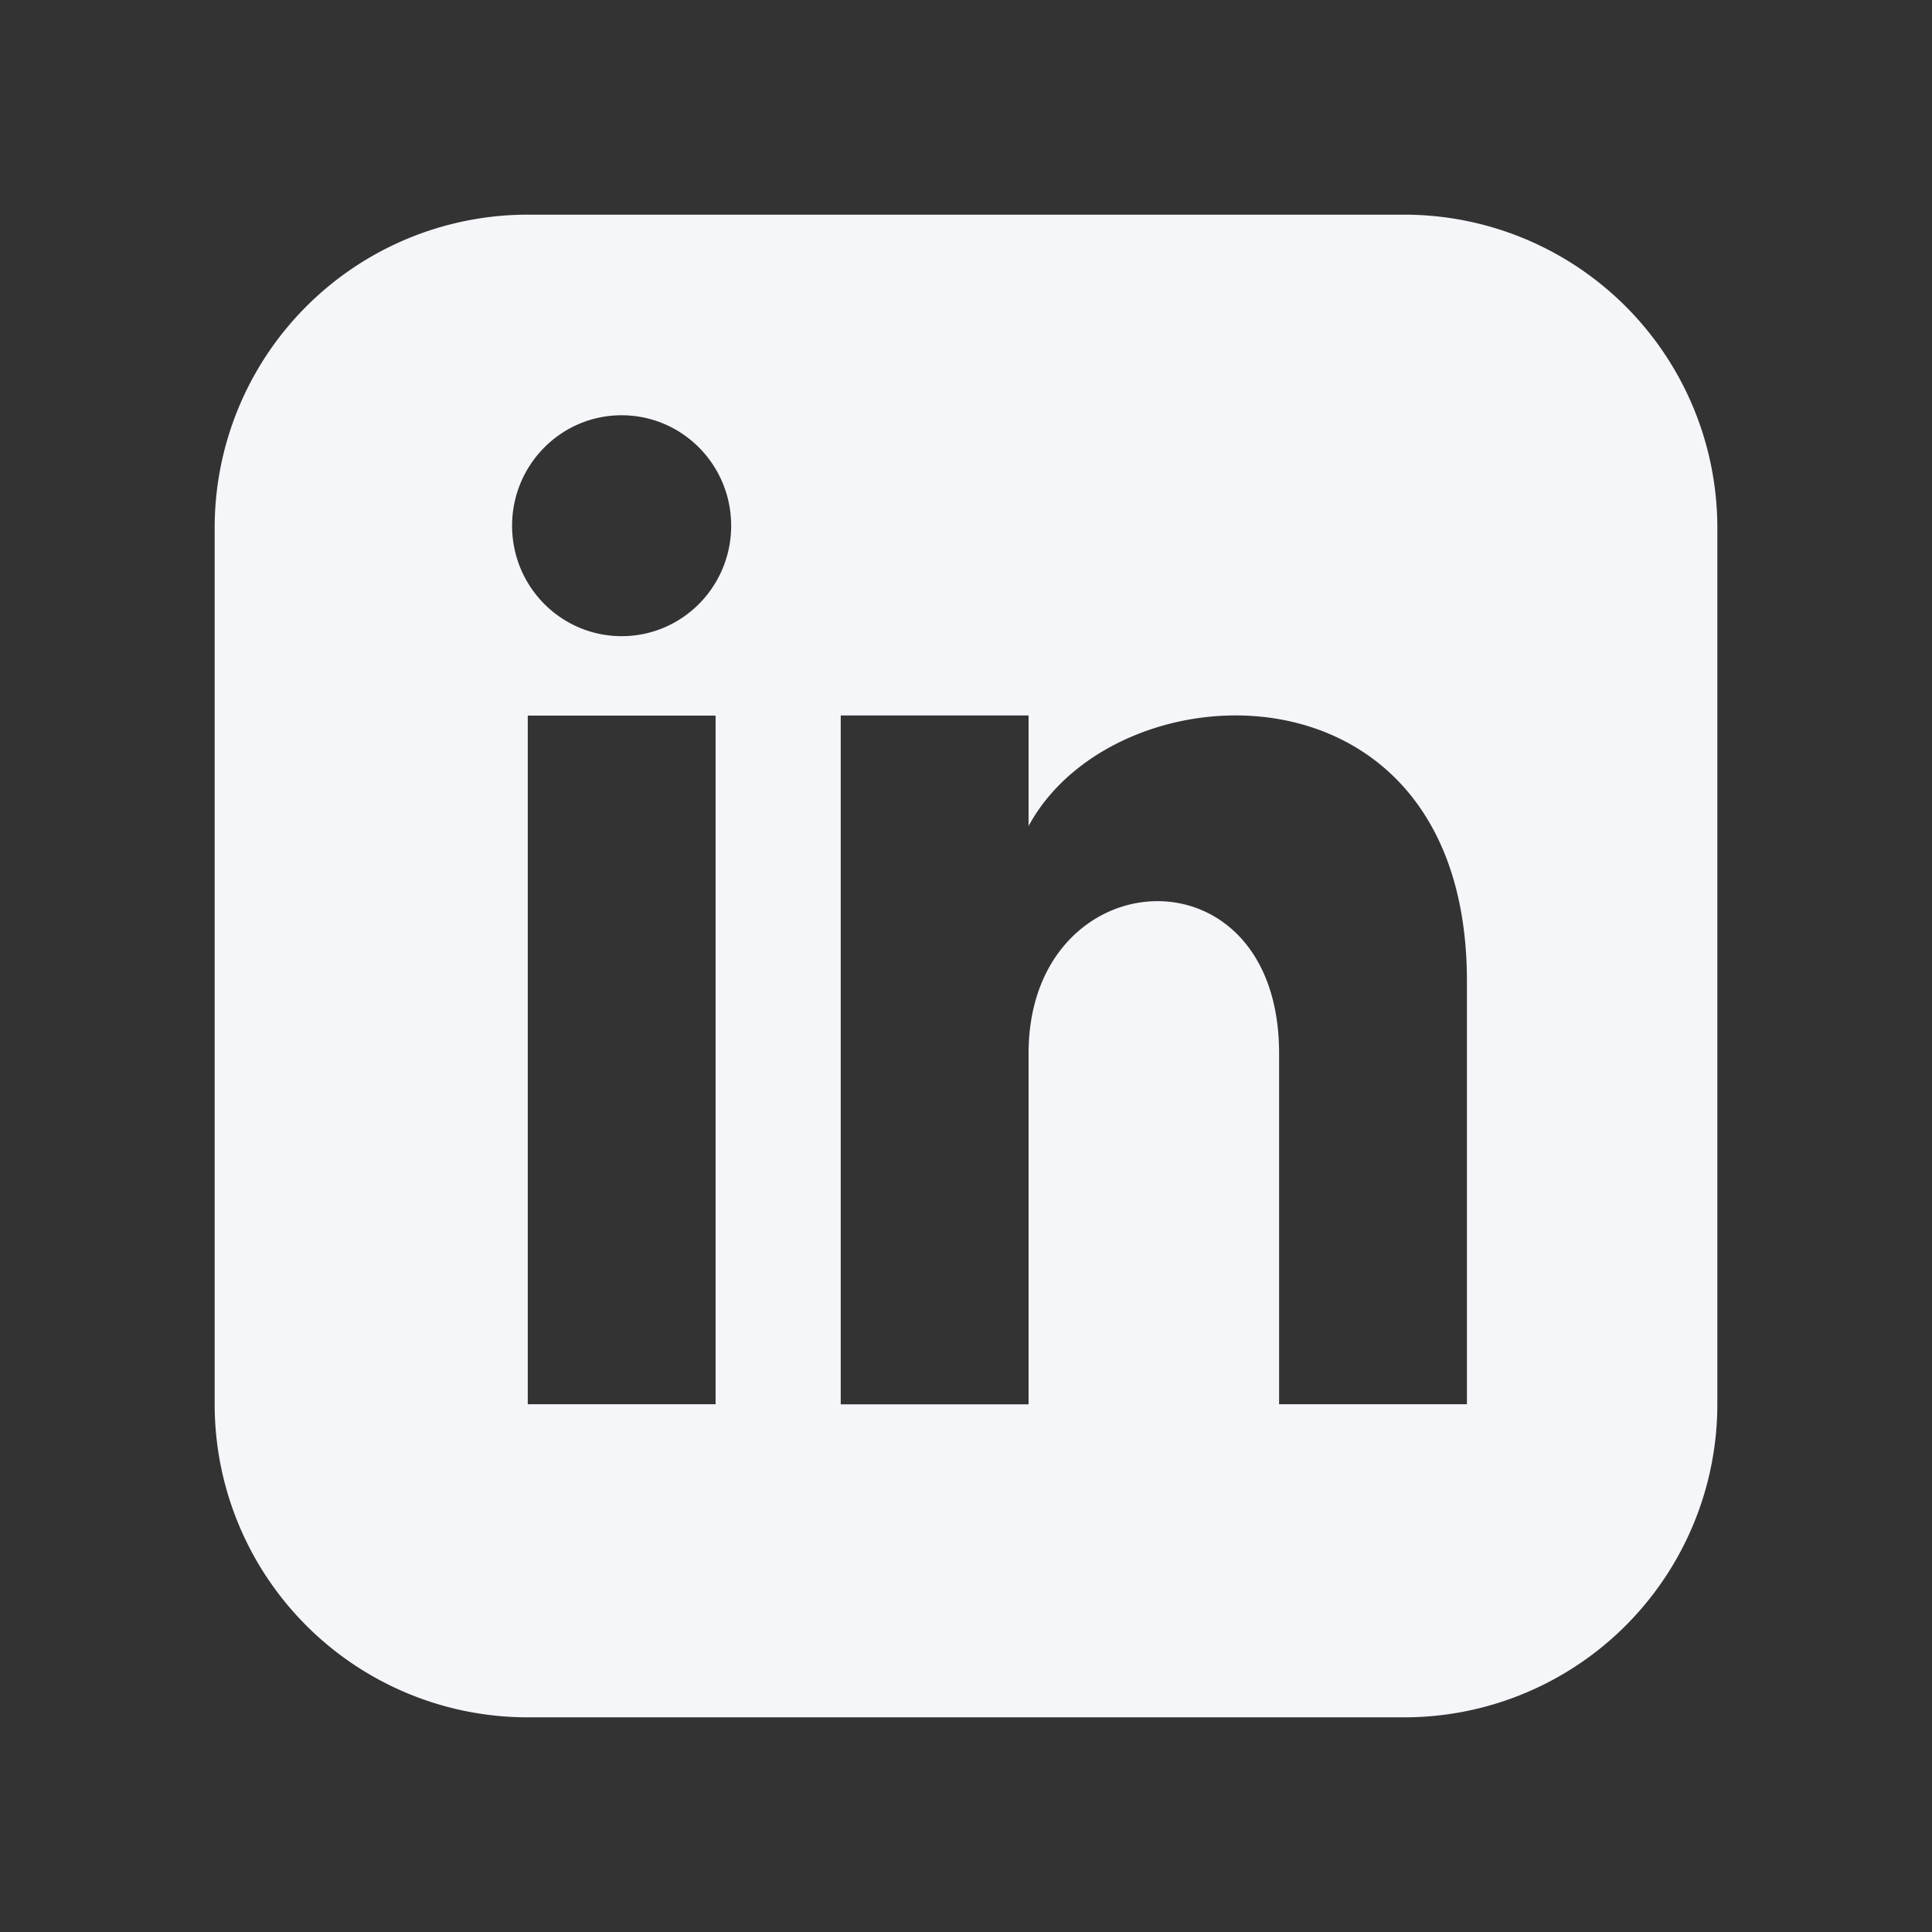
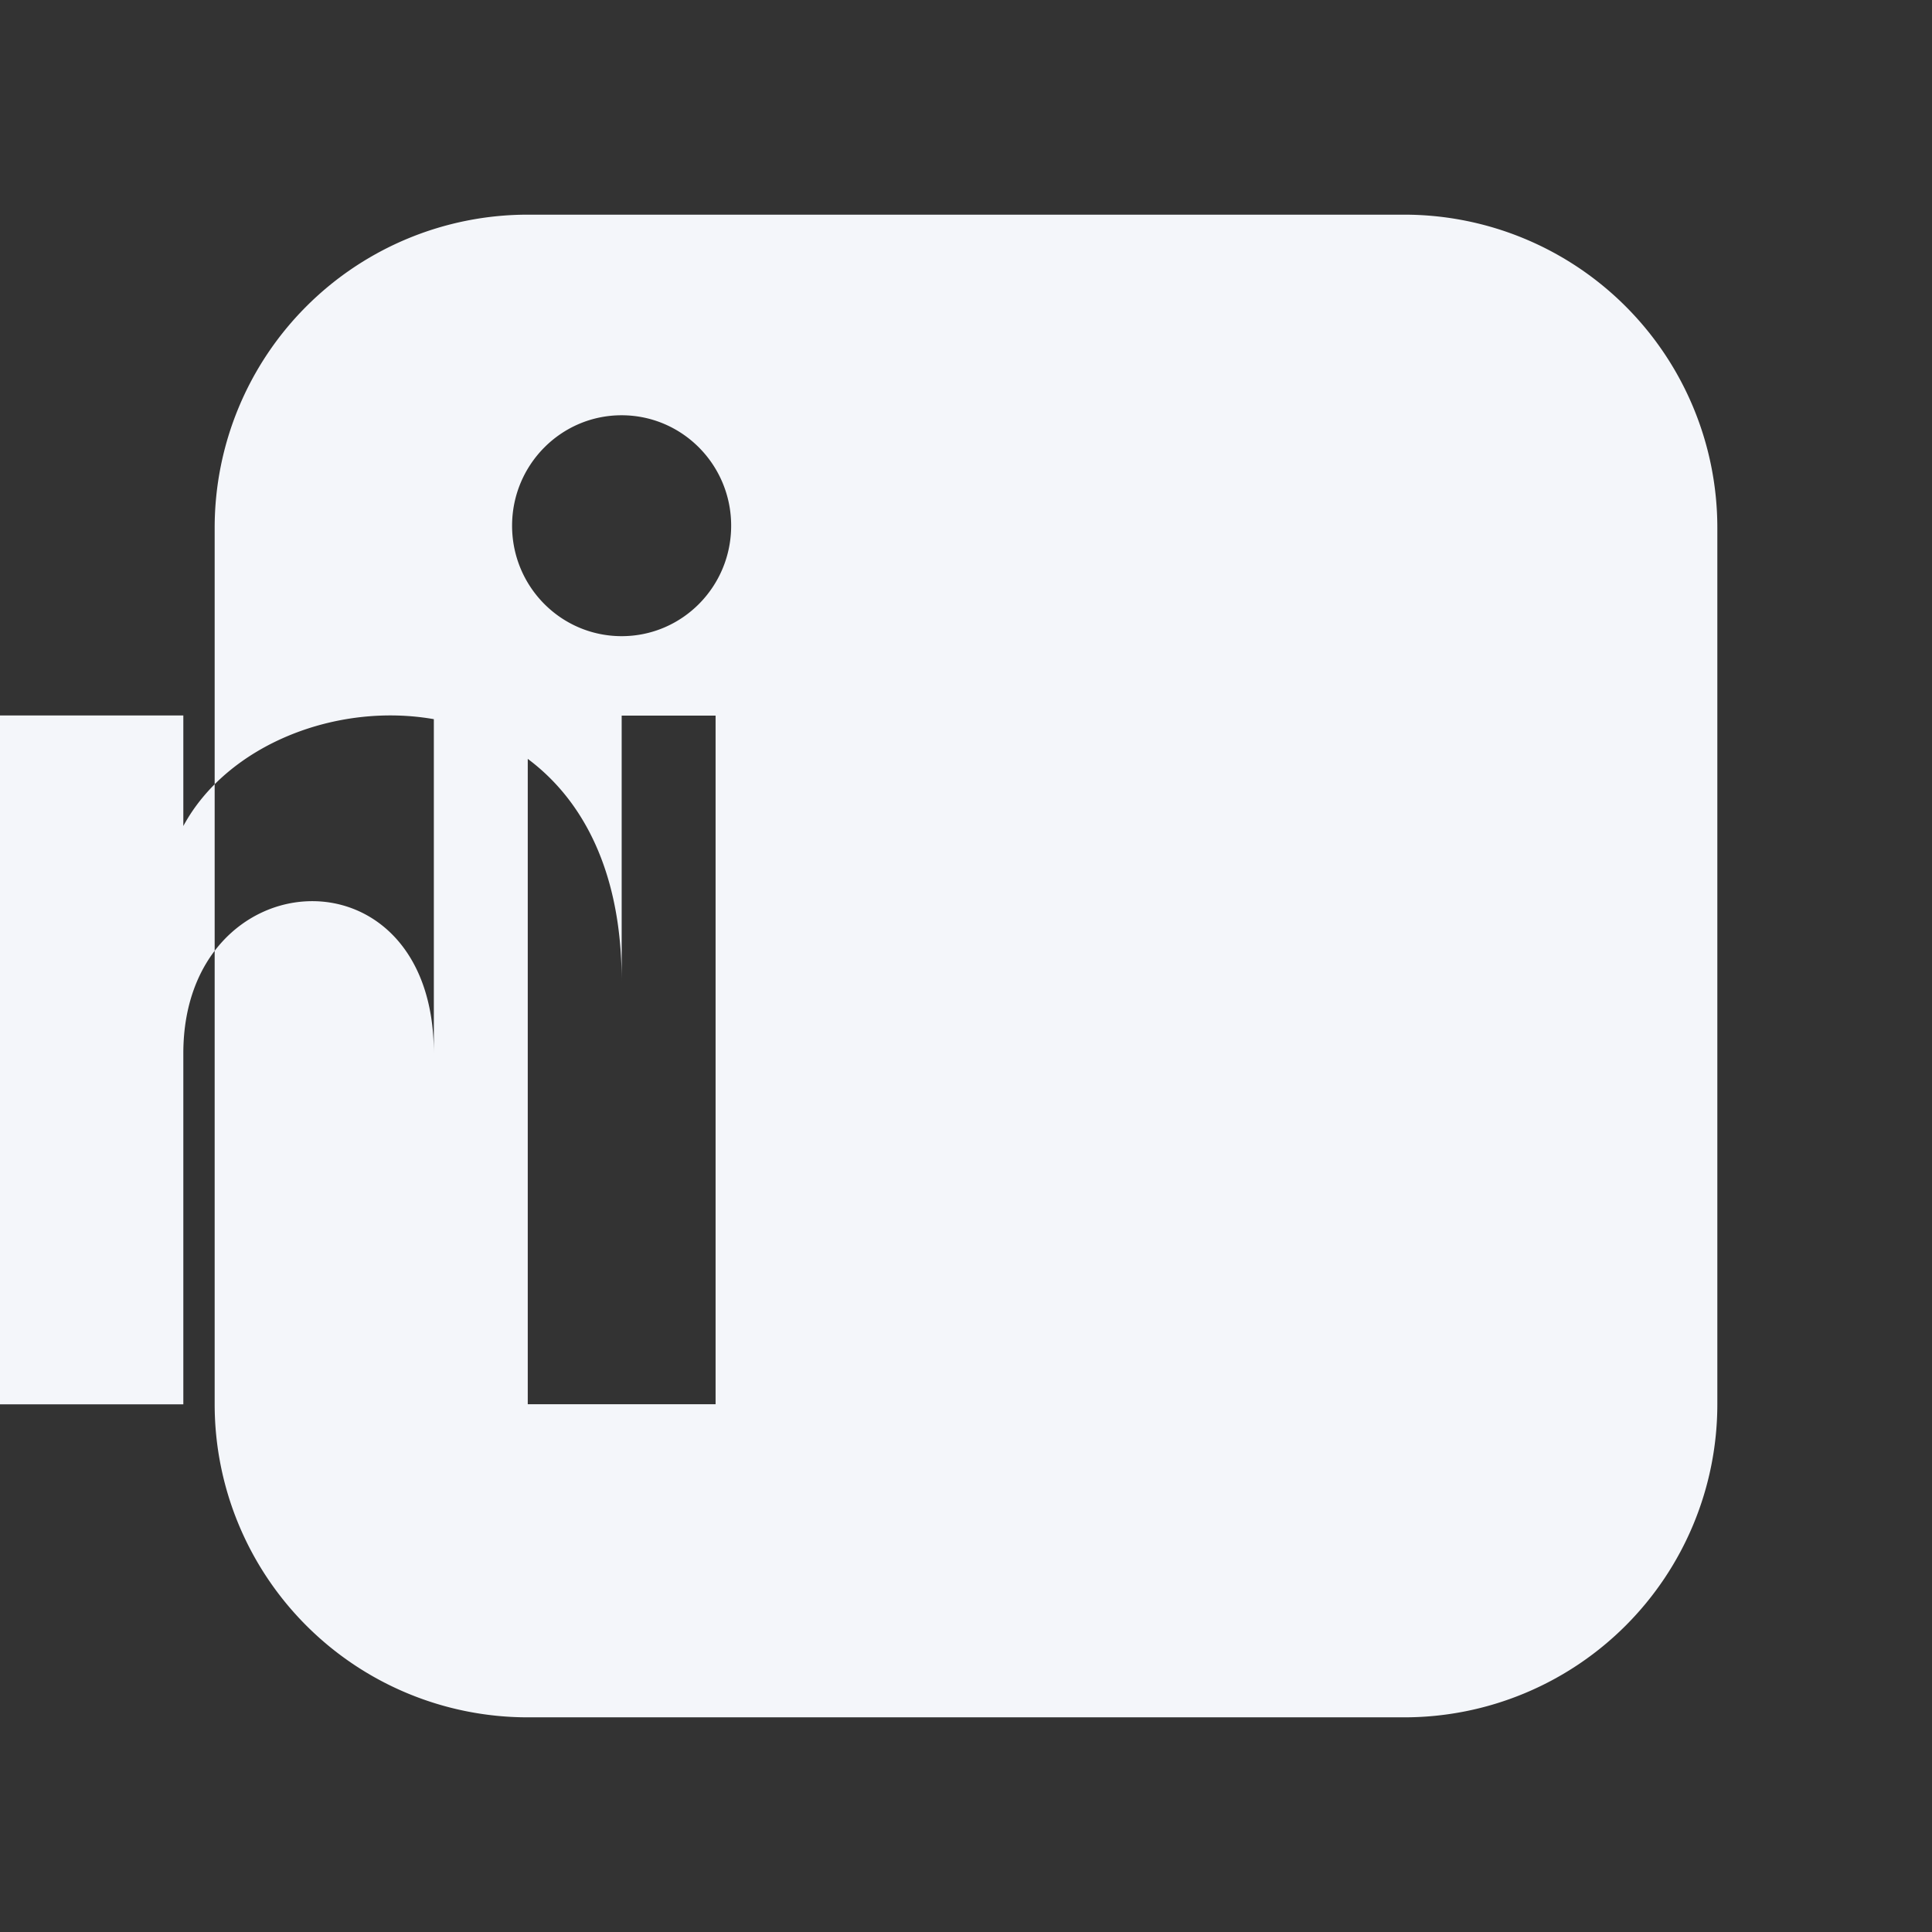
<svg xmlns="http://www.w3.org/2000/svg" width="18" height="18" fill="none">
  <rect width="100%" height="100%" fill="#333333" stroke="none" />
-   <path fill="#F4F6FA" d="M13.083 2H4.917A2.917 2.917 0 0 0 2 4.917v8.166A2.917 2.917 0 0 0 4.917 16h8.166A2.917 2.917 0 0 0 16 13.083V4.917A2.917 2.917 0 0 0 13.083 2ZM6.667 13.083h-1.75V6.667h1.75v6.416Zm-.875-7.156c-.564 0-1.021-.46-1.021-1.029 0-.568.457-1.029 1.02-1.029.564 0 1.021.46 1.021 1.029 0 .568-.456 1.029-1.02 1.029Zm7.875 7.156h-1.75V9.814c0-1.964-2.334-1.816-2.334 0v3.27h-1.75V6.666h1.75v1.03c.815-1.51 4.084-1.62 4.084 1.444v3.942Z" />
+   <path fill="#F4F6FA" d="M13.083 2H4.917A2.917 2.917 0 0 0 2 4.917v8.166A2.917 2.917 0 0 0 4.917 16h8.166A2.917 2.917 0 0 0 16 13.083V4.917A2.917 2.917 0 0 0 13.083 2ZM6.667 13.083h-1.75V6.667h1.75v6.416Zm-.875-7.156c-.564 0-1.021-.46-1.021-1.029 0-.568.457-1.029 1.02-1.029.564 0 1.021.46 1.021 1.029 0 .568-.456 1.029-1.02 1.029Zh-1.75V9.814c0-1.964-2.334-1.816-2.334 0v3.27h-1.75V6.666h1.75v1.03c.815-1.51 4.084-1.62 4.084 1.444v3.942Z" />
</svg>